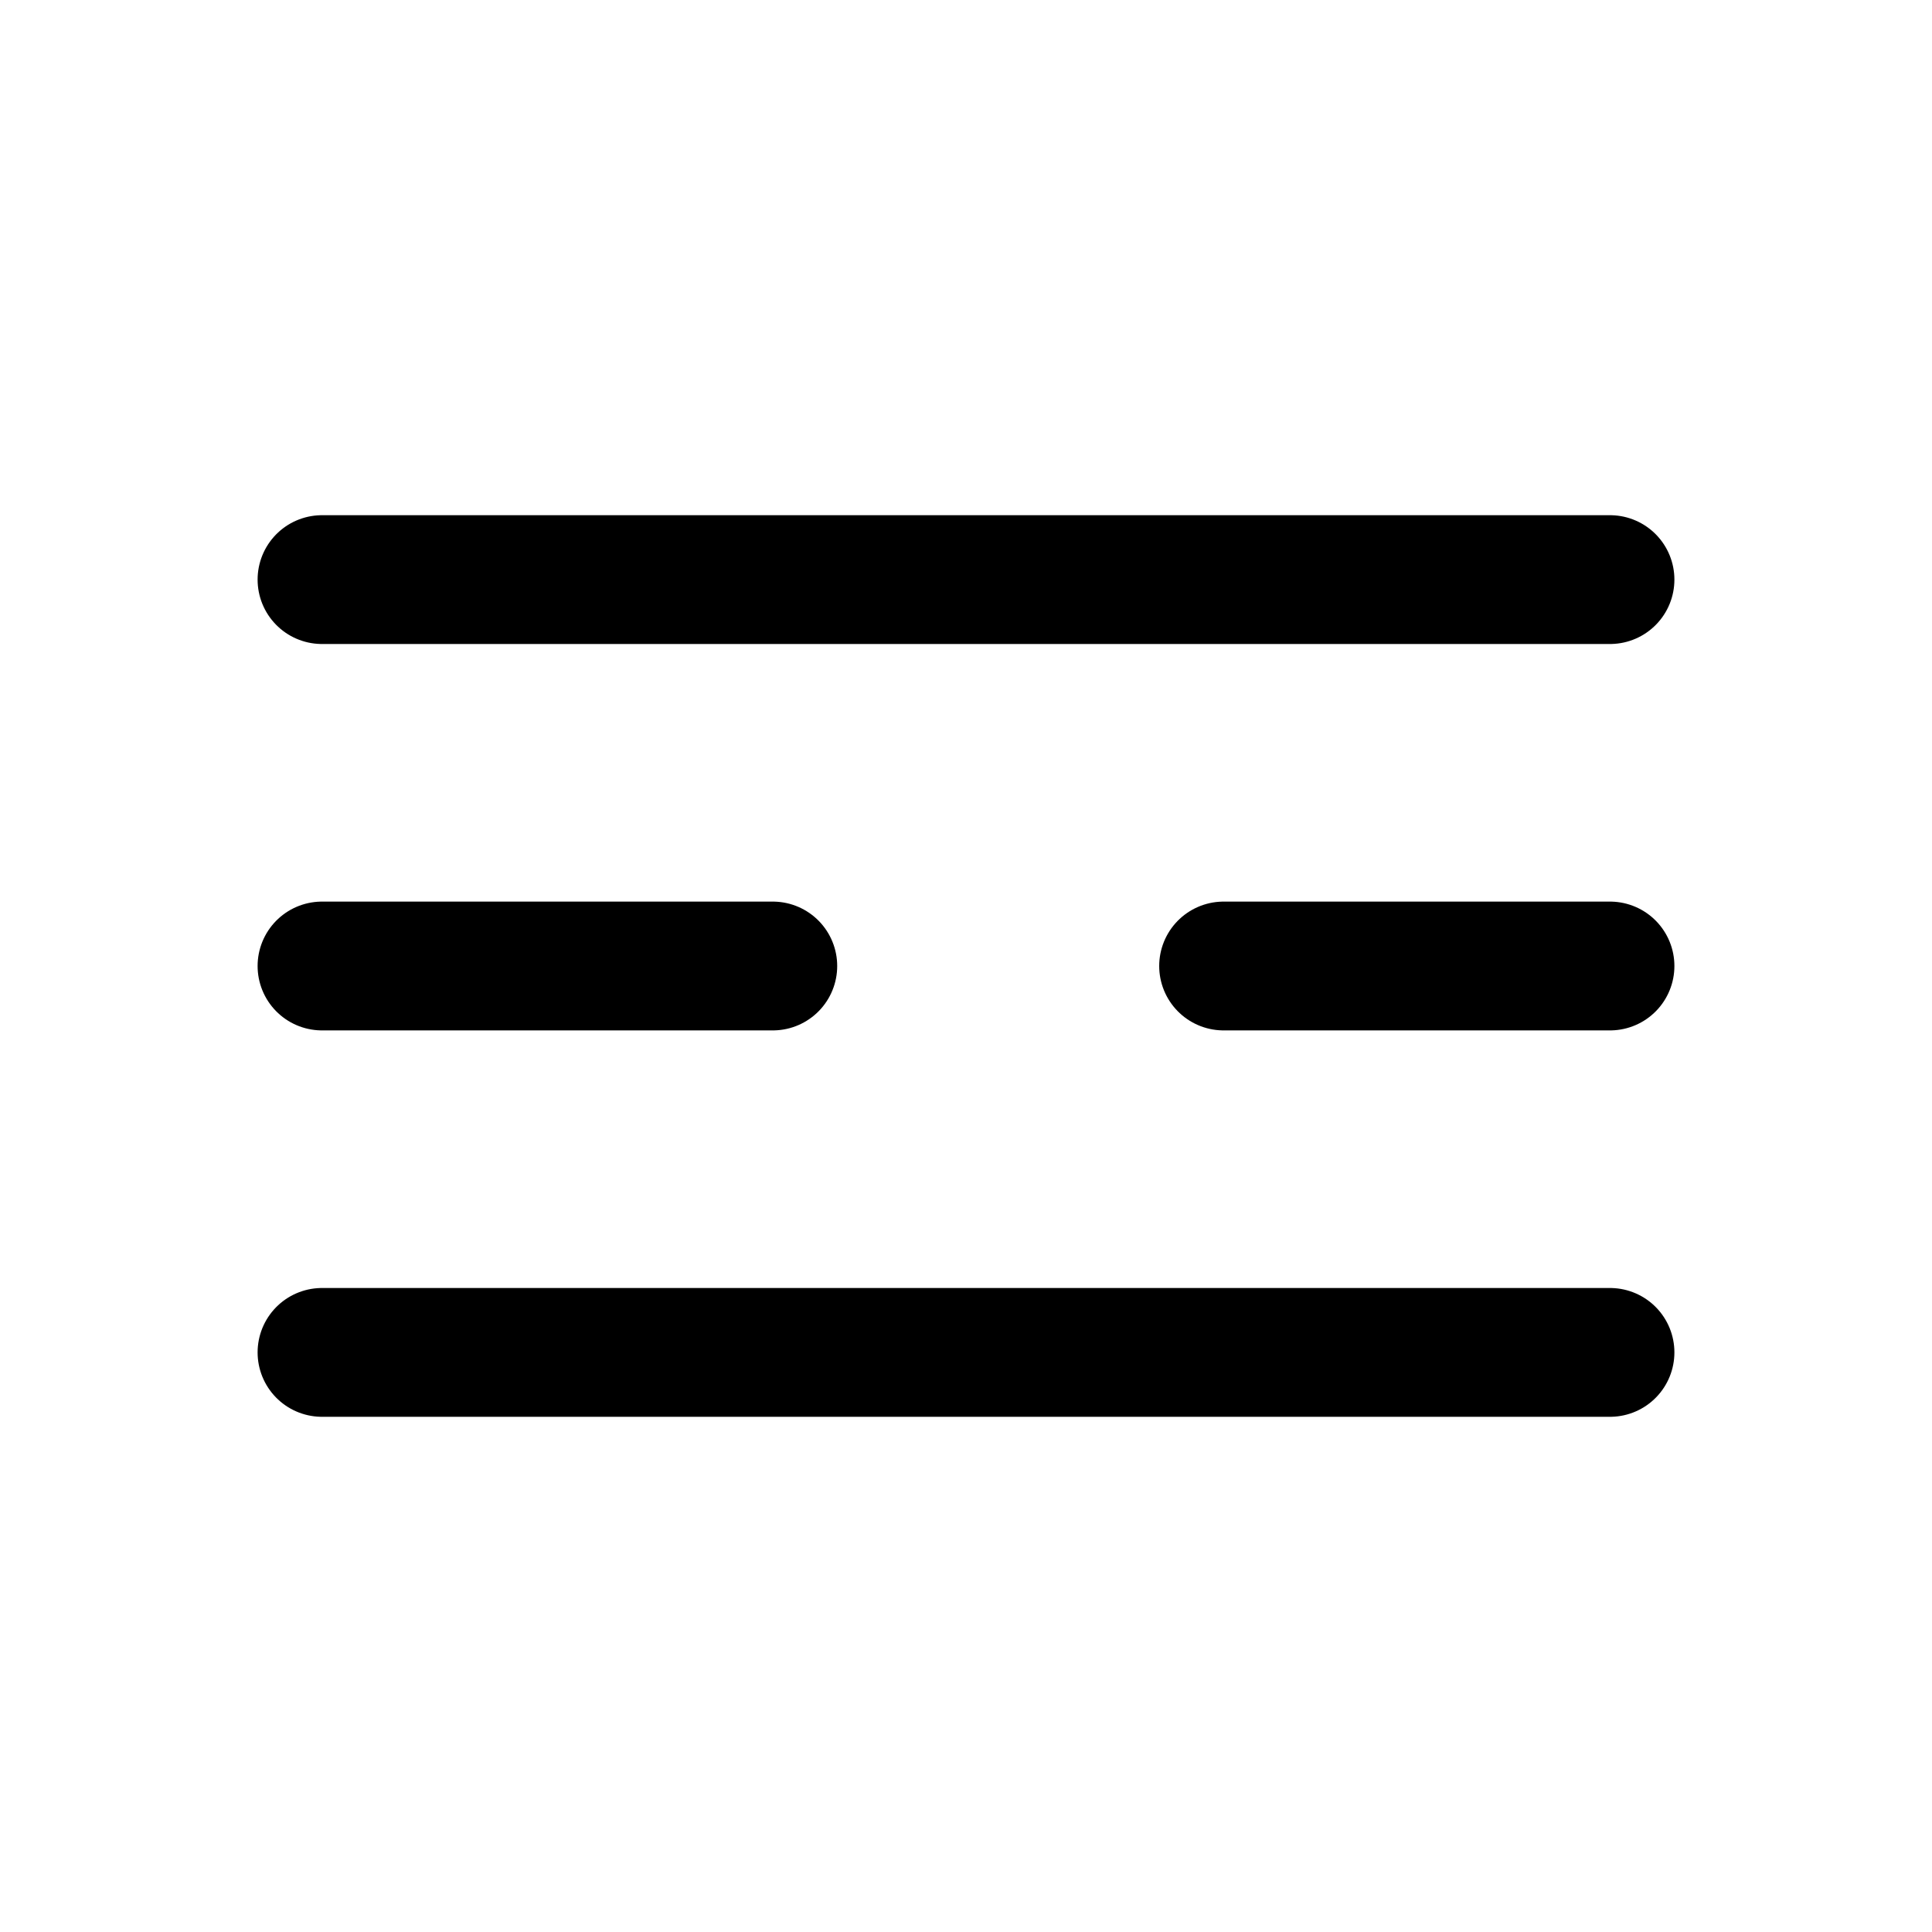
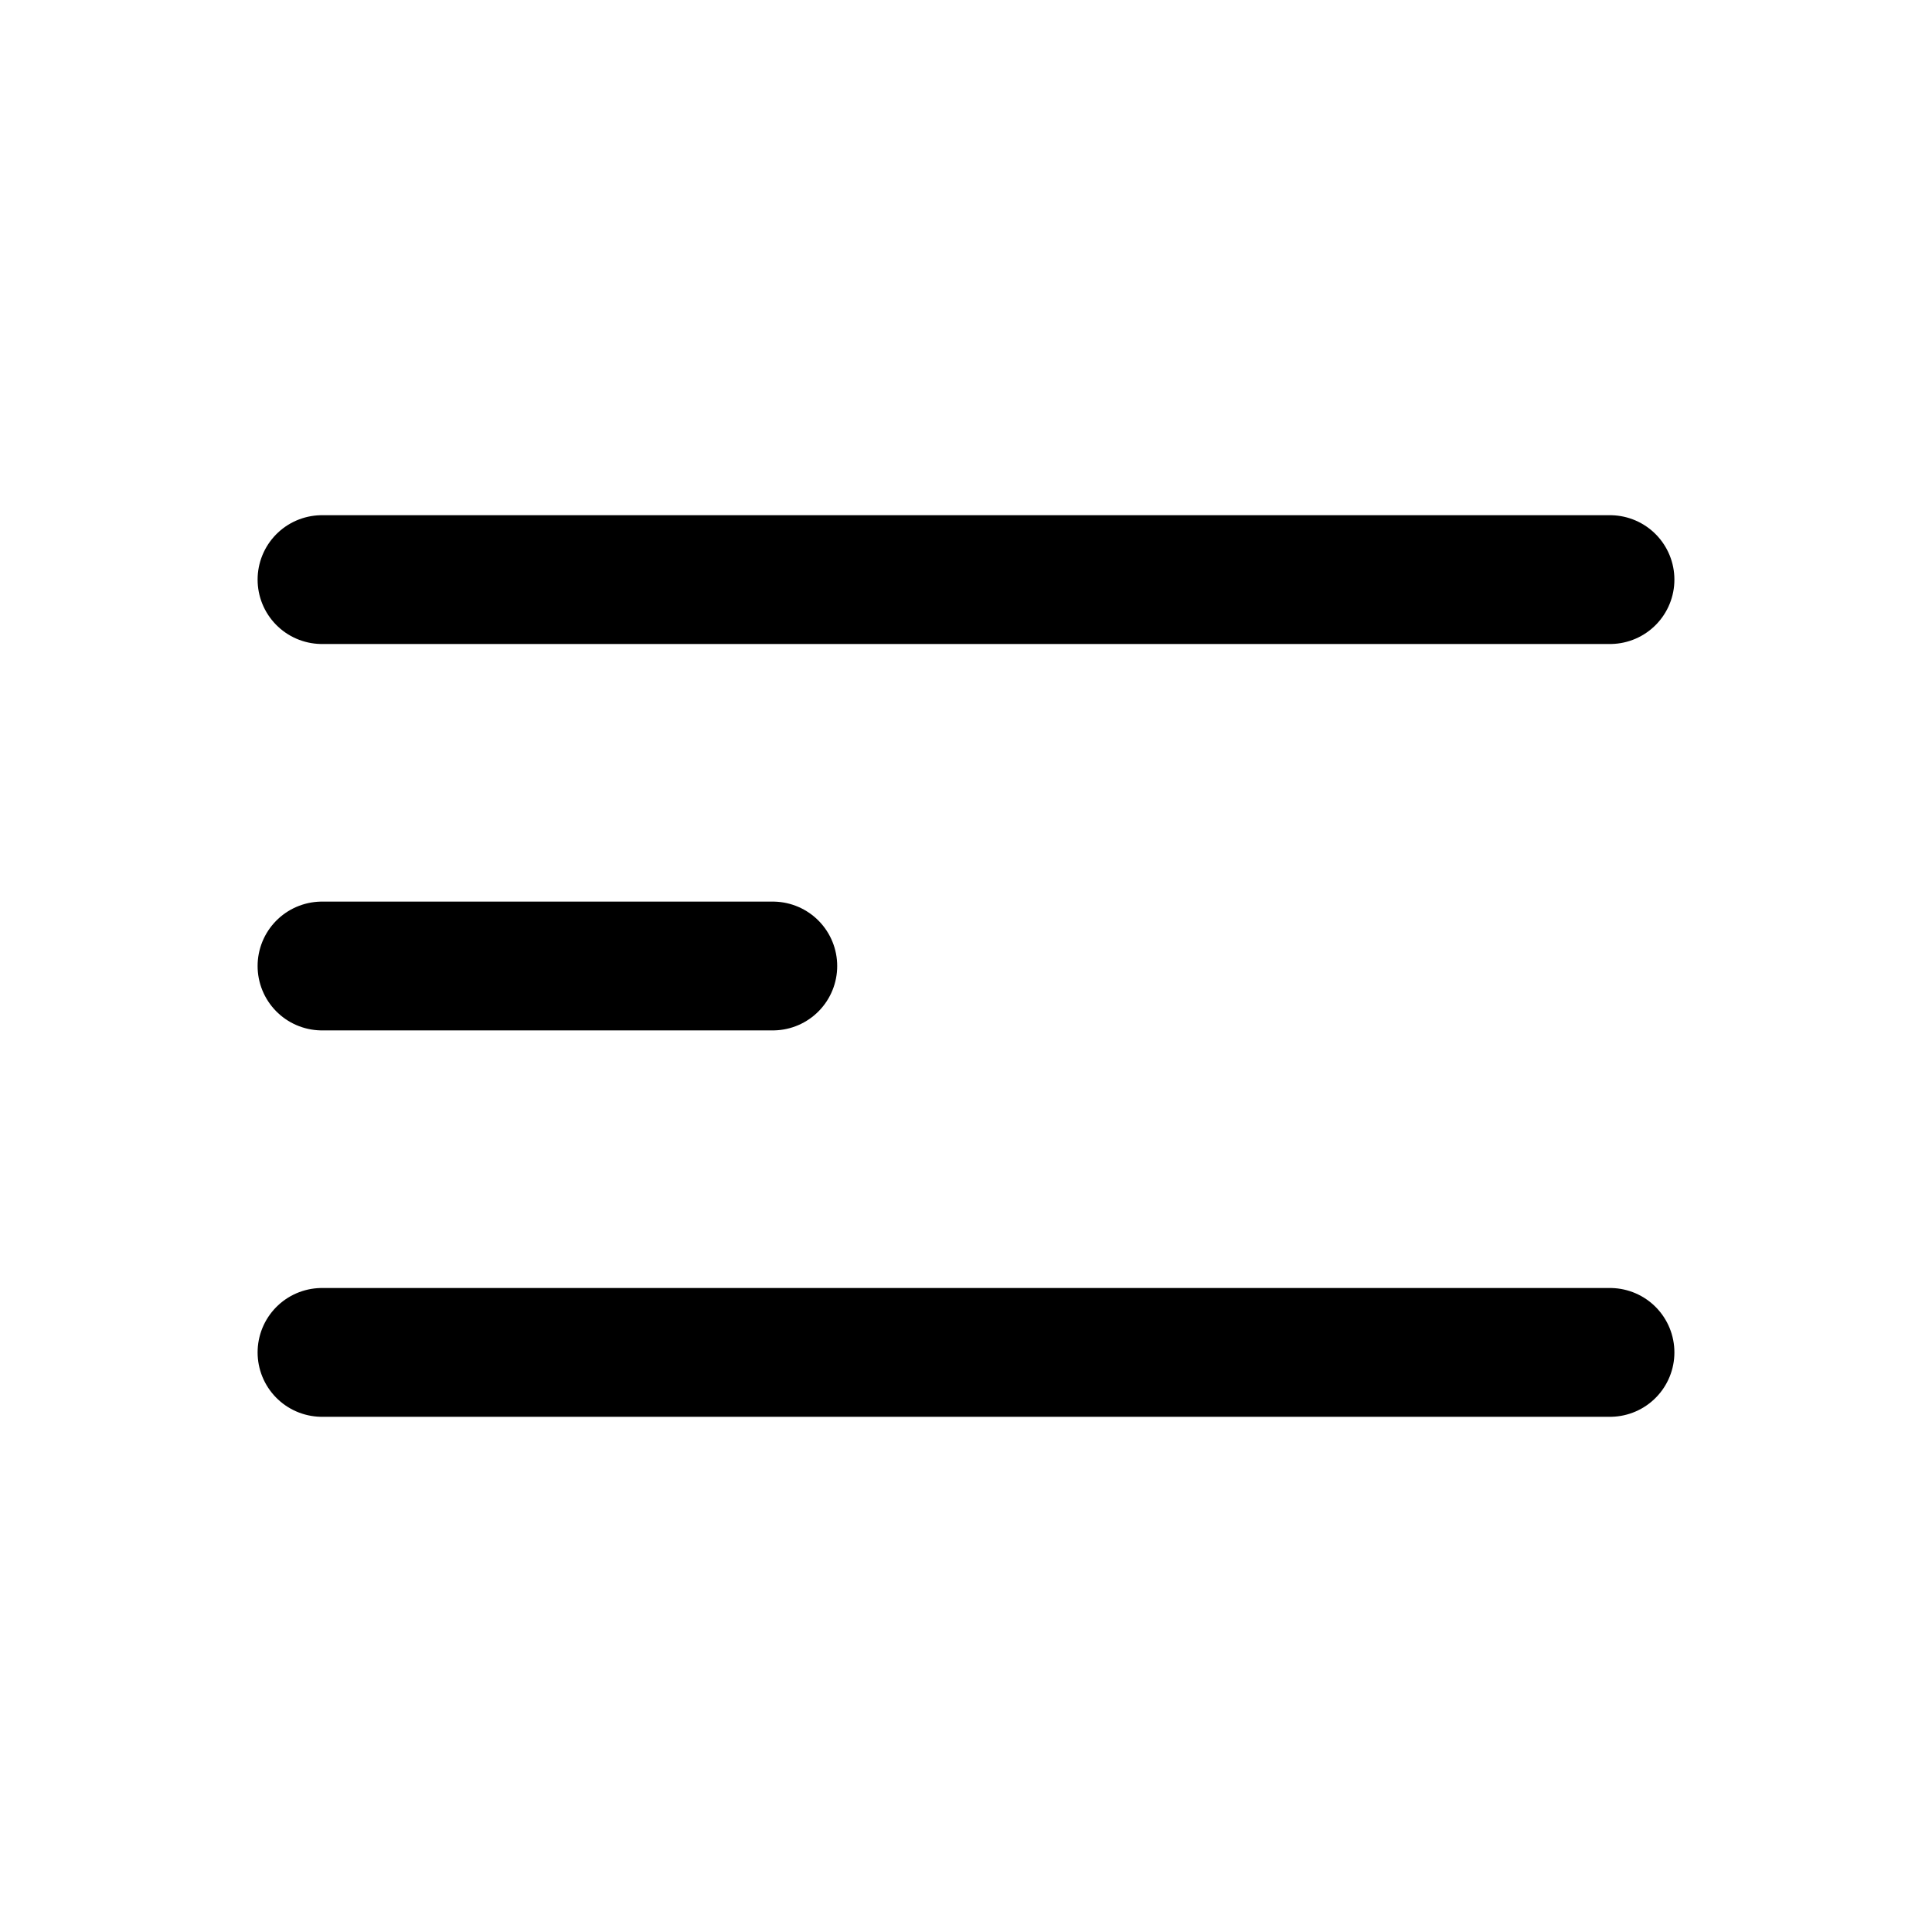
<svg xmlns="http://www.w3.org/2000/svg" width="30" height="30" viewBox="0 0 30 30" fill="none">
-   <path d="M5 21H25M5 15H12M19 15L25 15M5 9H25" stroke="black" stroke-width="2" stroke-linecap="round" />
+   <path d="M5 21H25M5 15H12M19 15M5 9H25" stroke="black" stroke-width="2" stroke-linecap="round" />
</svg>